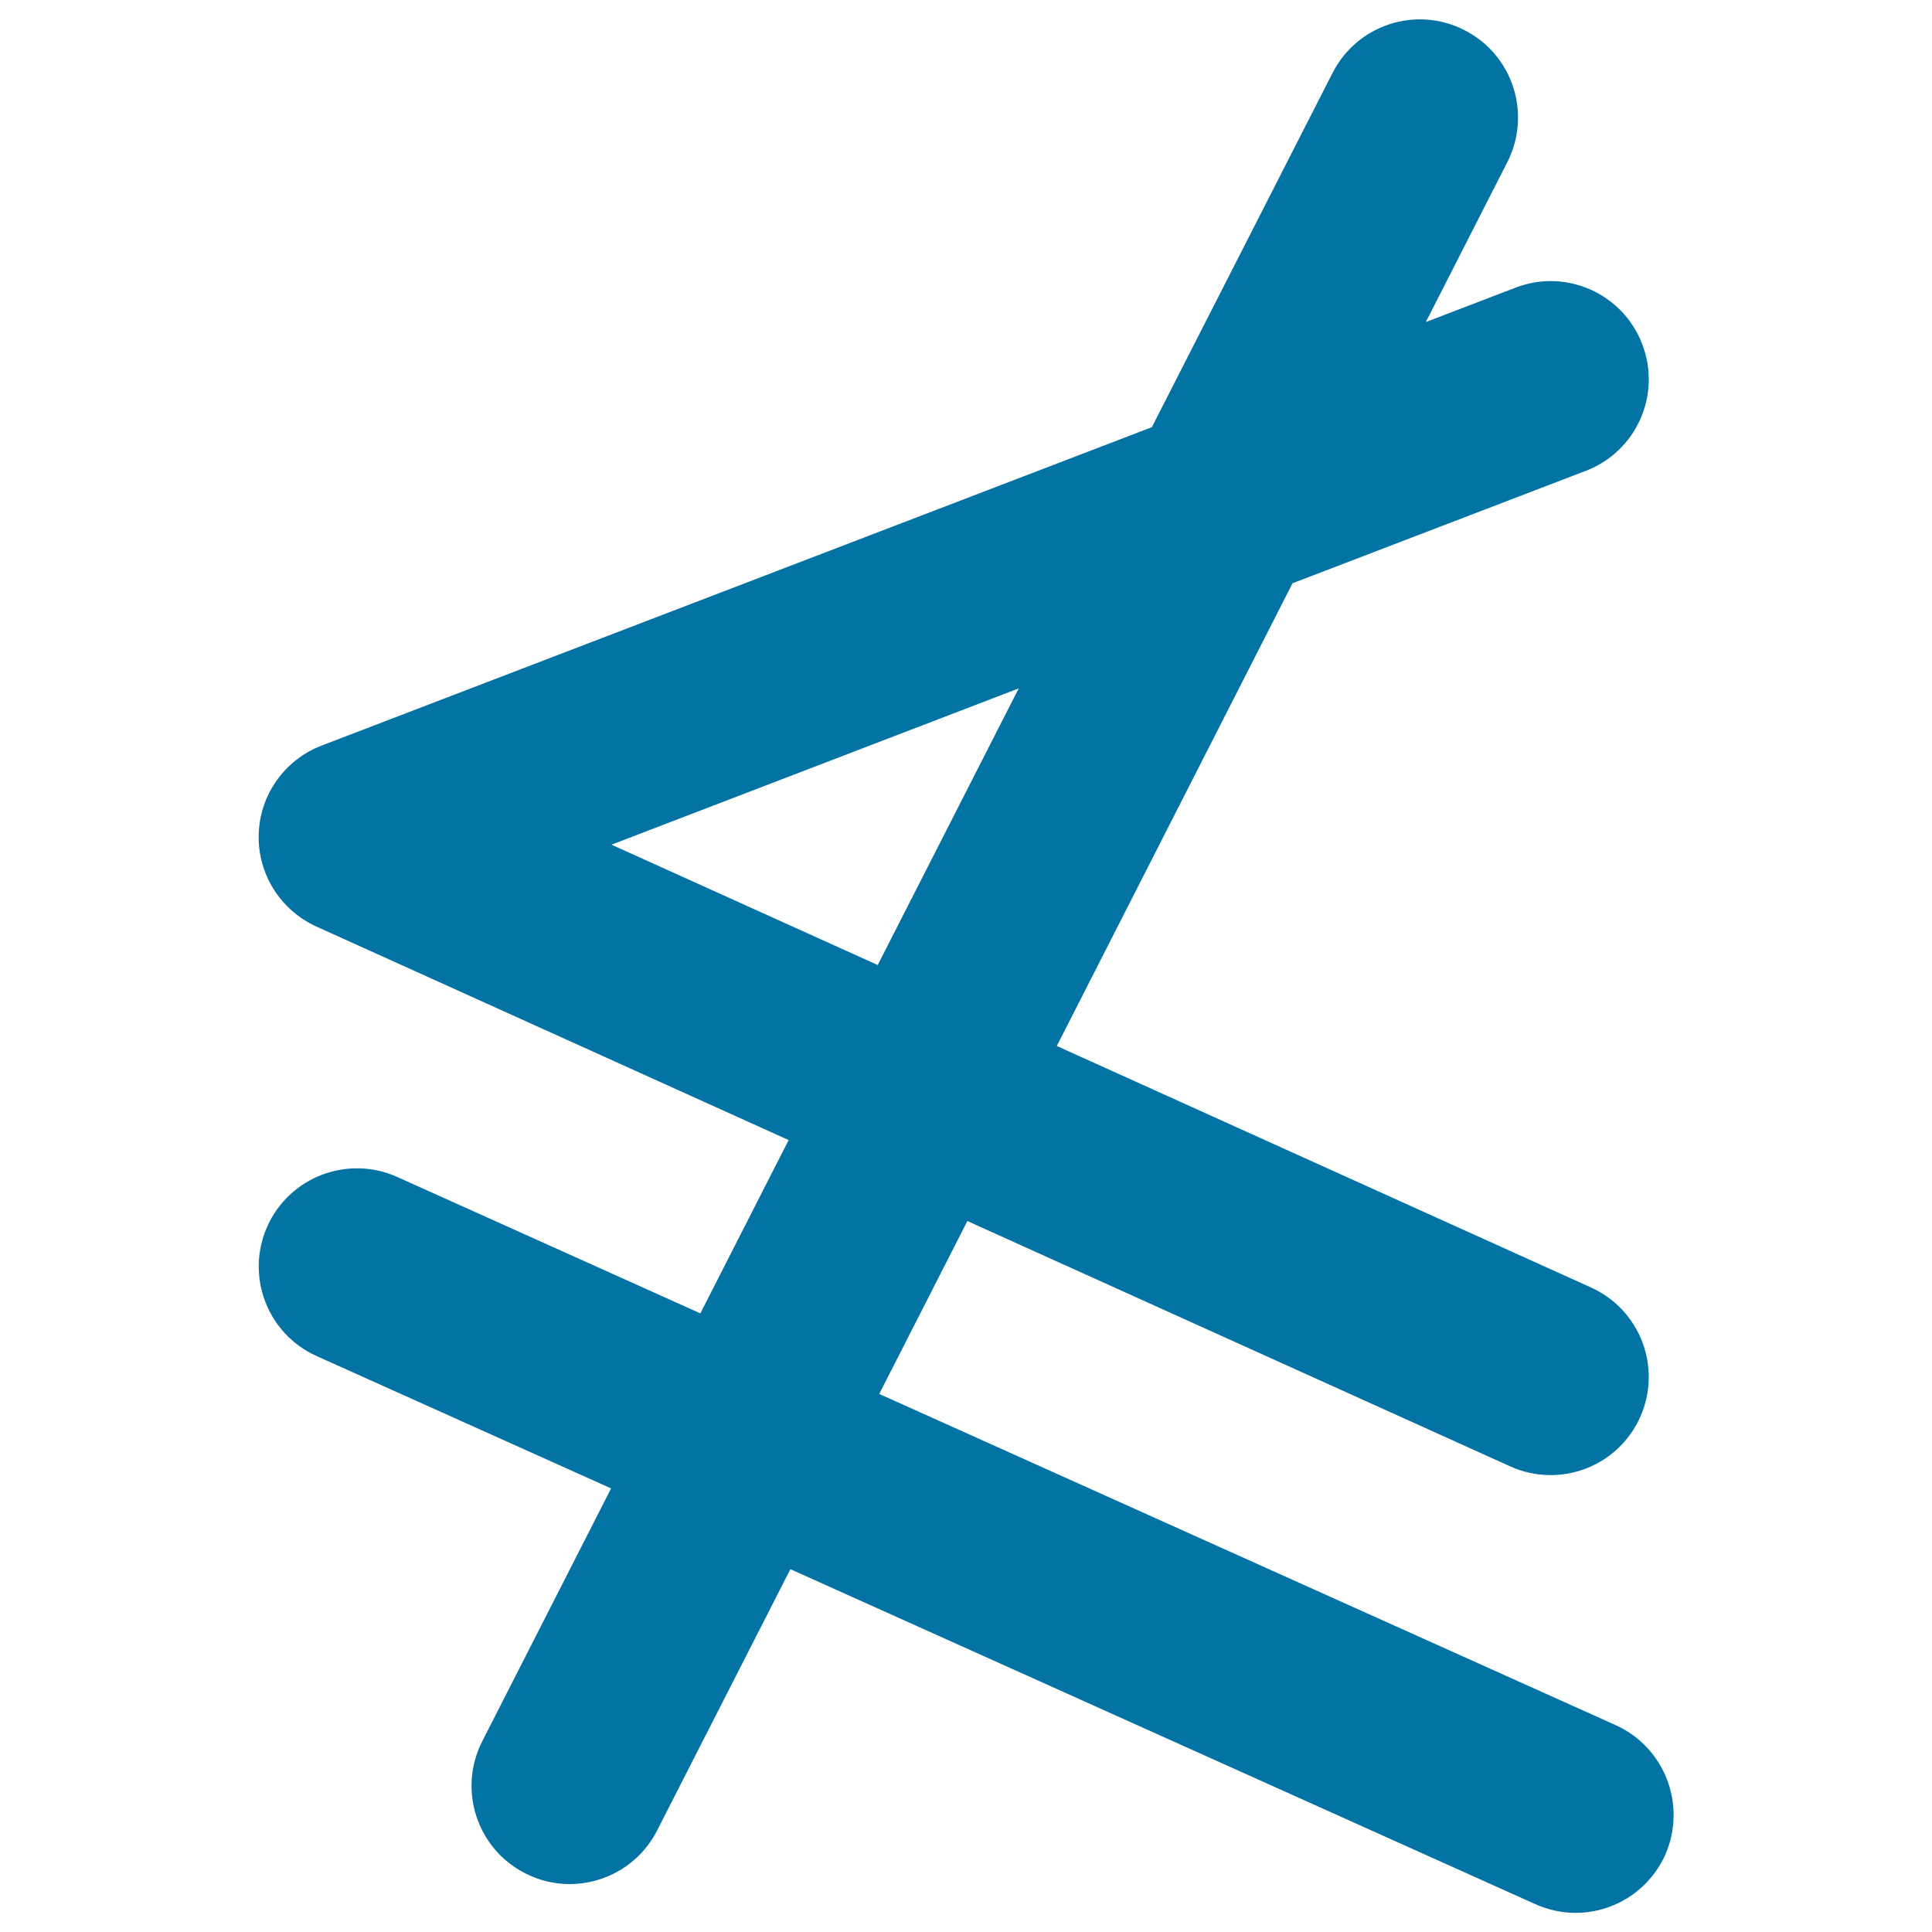
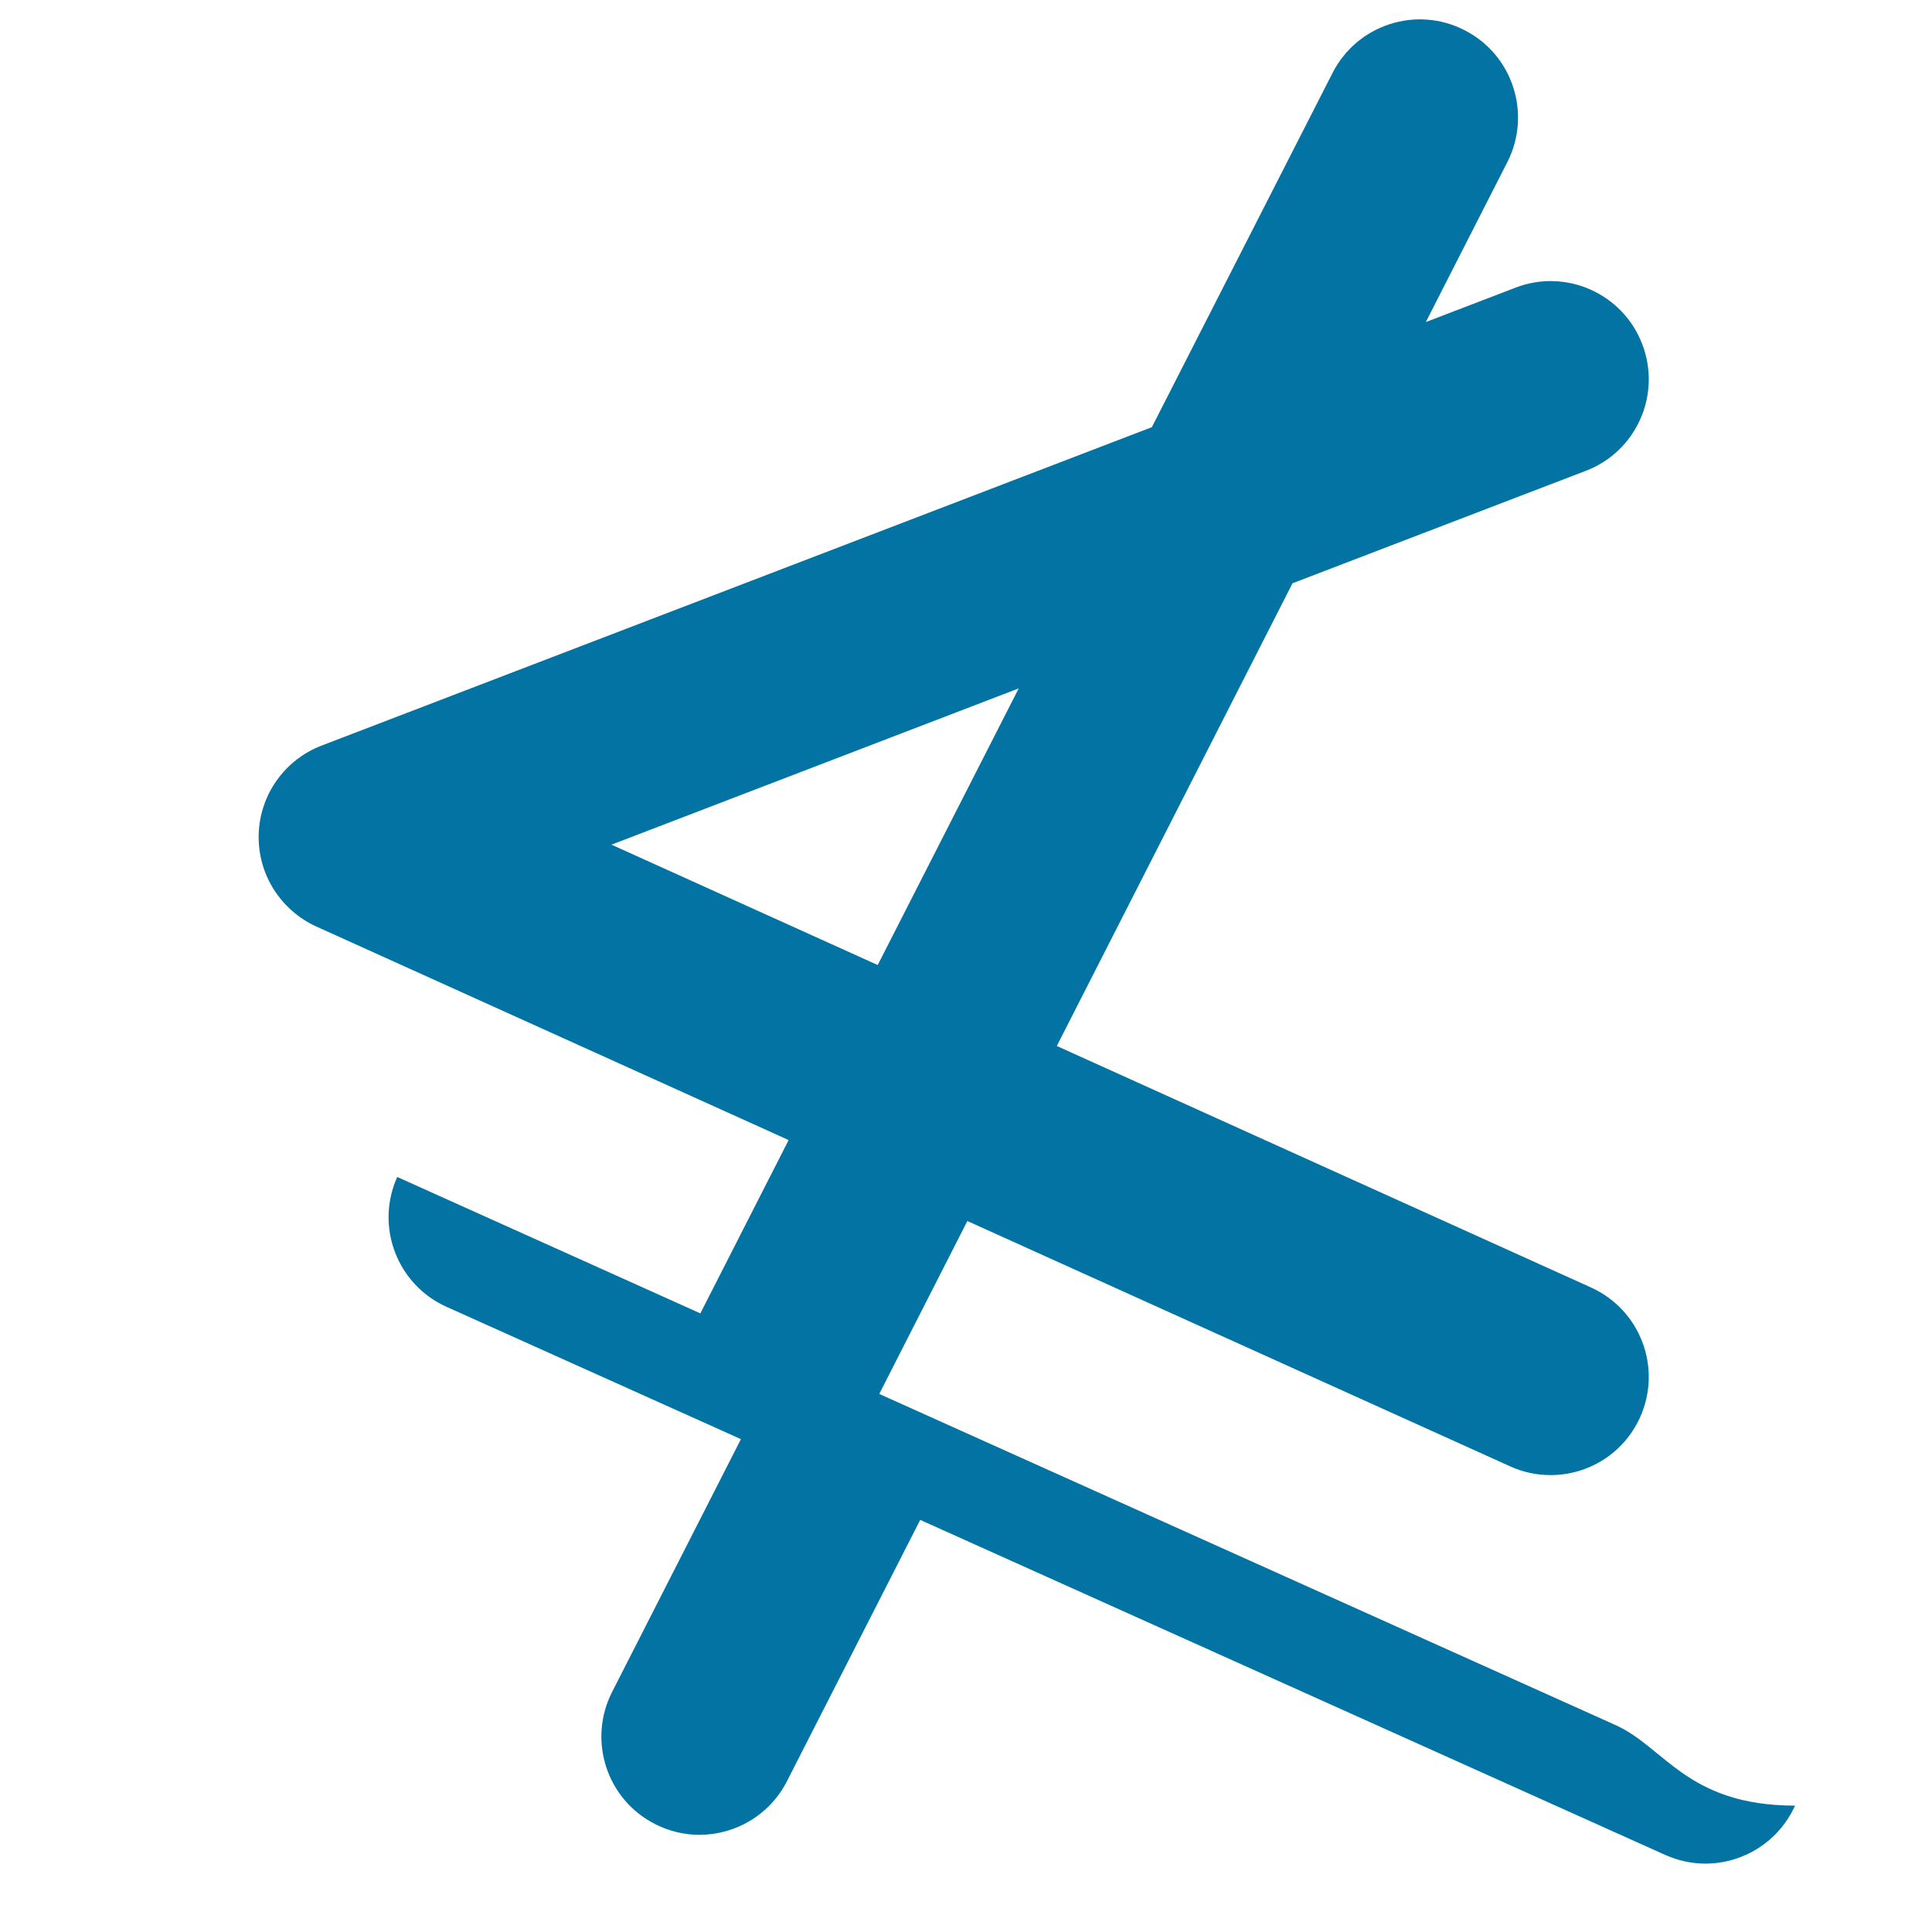
<svg xmlns="http://www.w3.org/2000/svg" viewBox="0 0 1000 1000" style="fill:#0273a2">
  <title>Neither Less Or Equal Mathematical Symbol SVG icon</title>
  <g>
    <g>
-       <path d="M836.2,892.9L455.1,721.5l45.6-89.5l281,127c6.8,3.1,13.9,4.5,20.9,4.5c19.4,0,37.8-11.1,46.3-29.9c11.5-25.6,0.2-55.6-25.4-67.2L547,541.4L669,301.9l151.8-58.2c26.2-10,39.3-39.4,29.2-65.6c-10-26.2-39.5-39.3-65.6-29.2L738,166.7l42.2-82.8c12.7-25,2.8-55.6-22.2-68.3c-25-12.8-55.6-2.8-68.3,22.2l-93.5,183.3L166.5,385.9c-19.1,7.3-32,25.4-32.6,45.9c-0.6,20.5,11.2,39.3,29.9,47.8l244.4,110.5l-45.7,89.7l-156.9-70.6c-25.6-11.5-55.7-0.1-67.2,25.5c-11.5,25.6-0.1,55.7,25.5,67.2l152.4,68.5l-66.7,130.9c-12.7,25-2.8,55.6,22.2,68.3c7.4,3.8,15.3,5.6,23,5.6c18.5,0,36.3-10.1,45.3-27.7l69-135.3l385.6,173.4c6.8,3,13.8,4.5,20.8,4.5c19.4,0,37.9-11.2,46.4-30C873.2,934.5,861.8,904.4,836.2,892.9z M316.5,437.2l210.8-80.9l-73,143.2L316.5,437.2z" />
+       <path d="M836.2,892.9L455.1,721.5l45.6-89.5l281,127c6.8,3.1,13.9,4.5,20.9,4.5c19.4,0,37.8-11.1,46.3-29.9c11.5-25.6,0.2-55.6-25.4-67.2L547,541.4L669,301.9l151.8-58.2c26.2-10,39.3-39.4,29.2-65.6c-10-26.2-39.5-39.3-65.6-29.2L738,166.7l42.2-82.8c12.7-25,2.8-55.6-22.2-68.3c-25-12.8-55.6-2.8-68.3,22.2l-93.5,183.3L166.5,385.9c-19.1,7.3-32,25.4-32.6,45.9c-0.6,20.5,11.2,39.3,29.9,47.8l244.4,110.5l-45.7,89.7l-156.9-70.6c-11.5,25.6-0.1,55.7,25.5,67.2l152.4,68.5l-66.7,130.9c-12.7,25-2.8,55.6,22.2,68.3c7.4,3.8,15.3,5.6,23,5.6c18.5,0,36.3-10.1,45.3-27.7l69-135.3l385.6,173.4c6.8,3,13.8,4.5,20.8,4.5c19.4,0,37.9-11.2,46.4-30C873.2,934.5,861.8,904.4,836.2,892.9z M316.5,437.2l210.8-80.9l-73,143.2L316.5,437.2z" />
    </g>
  </g>
</svg>